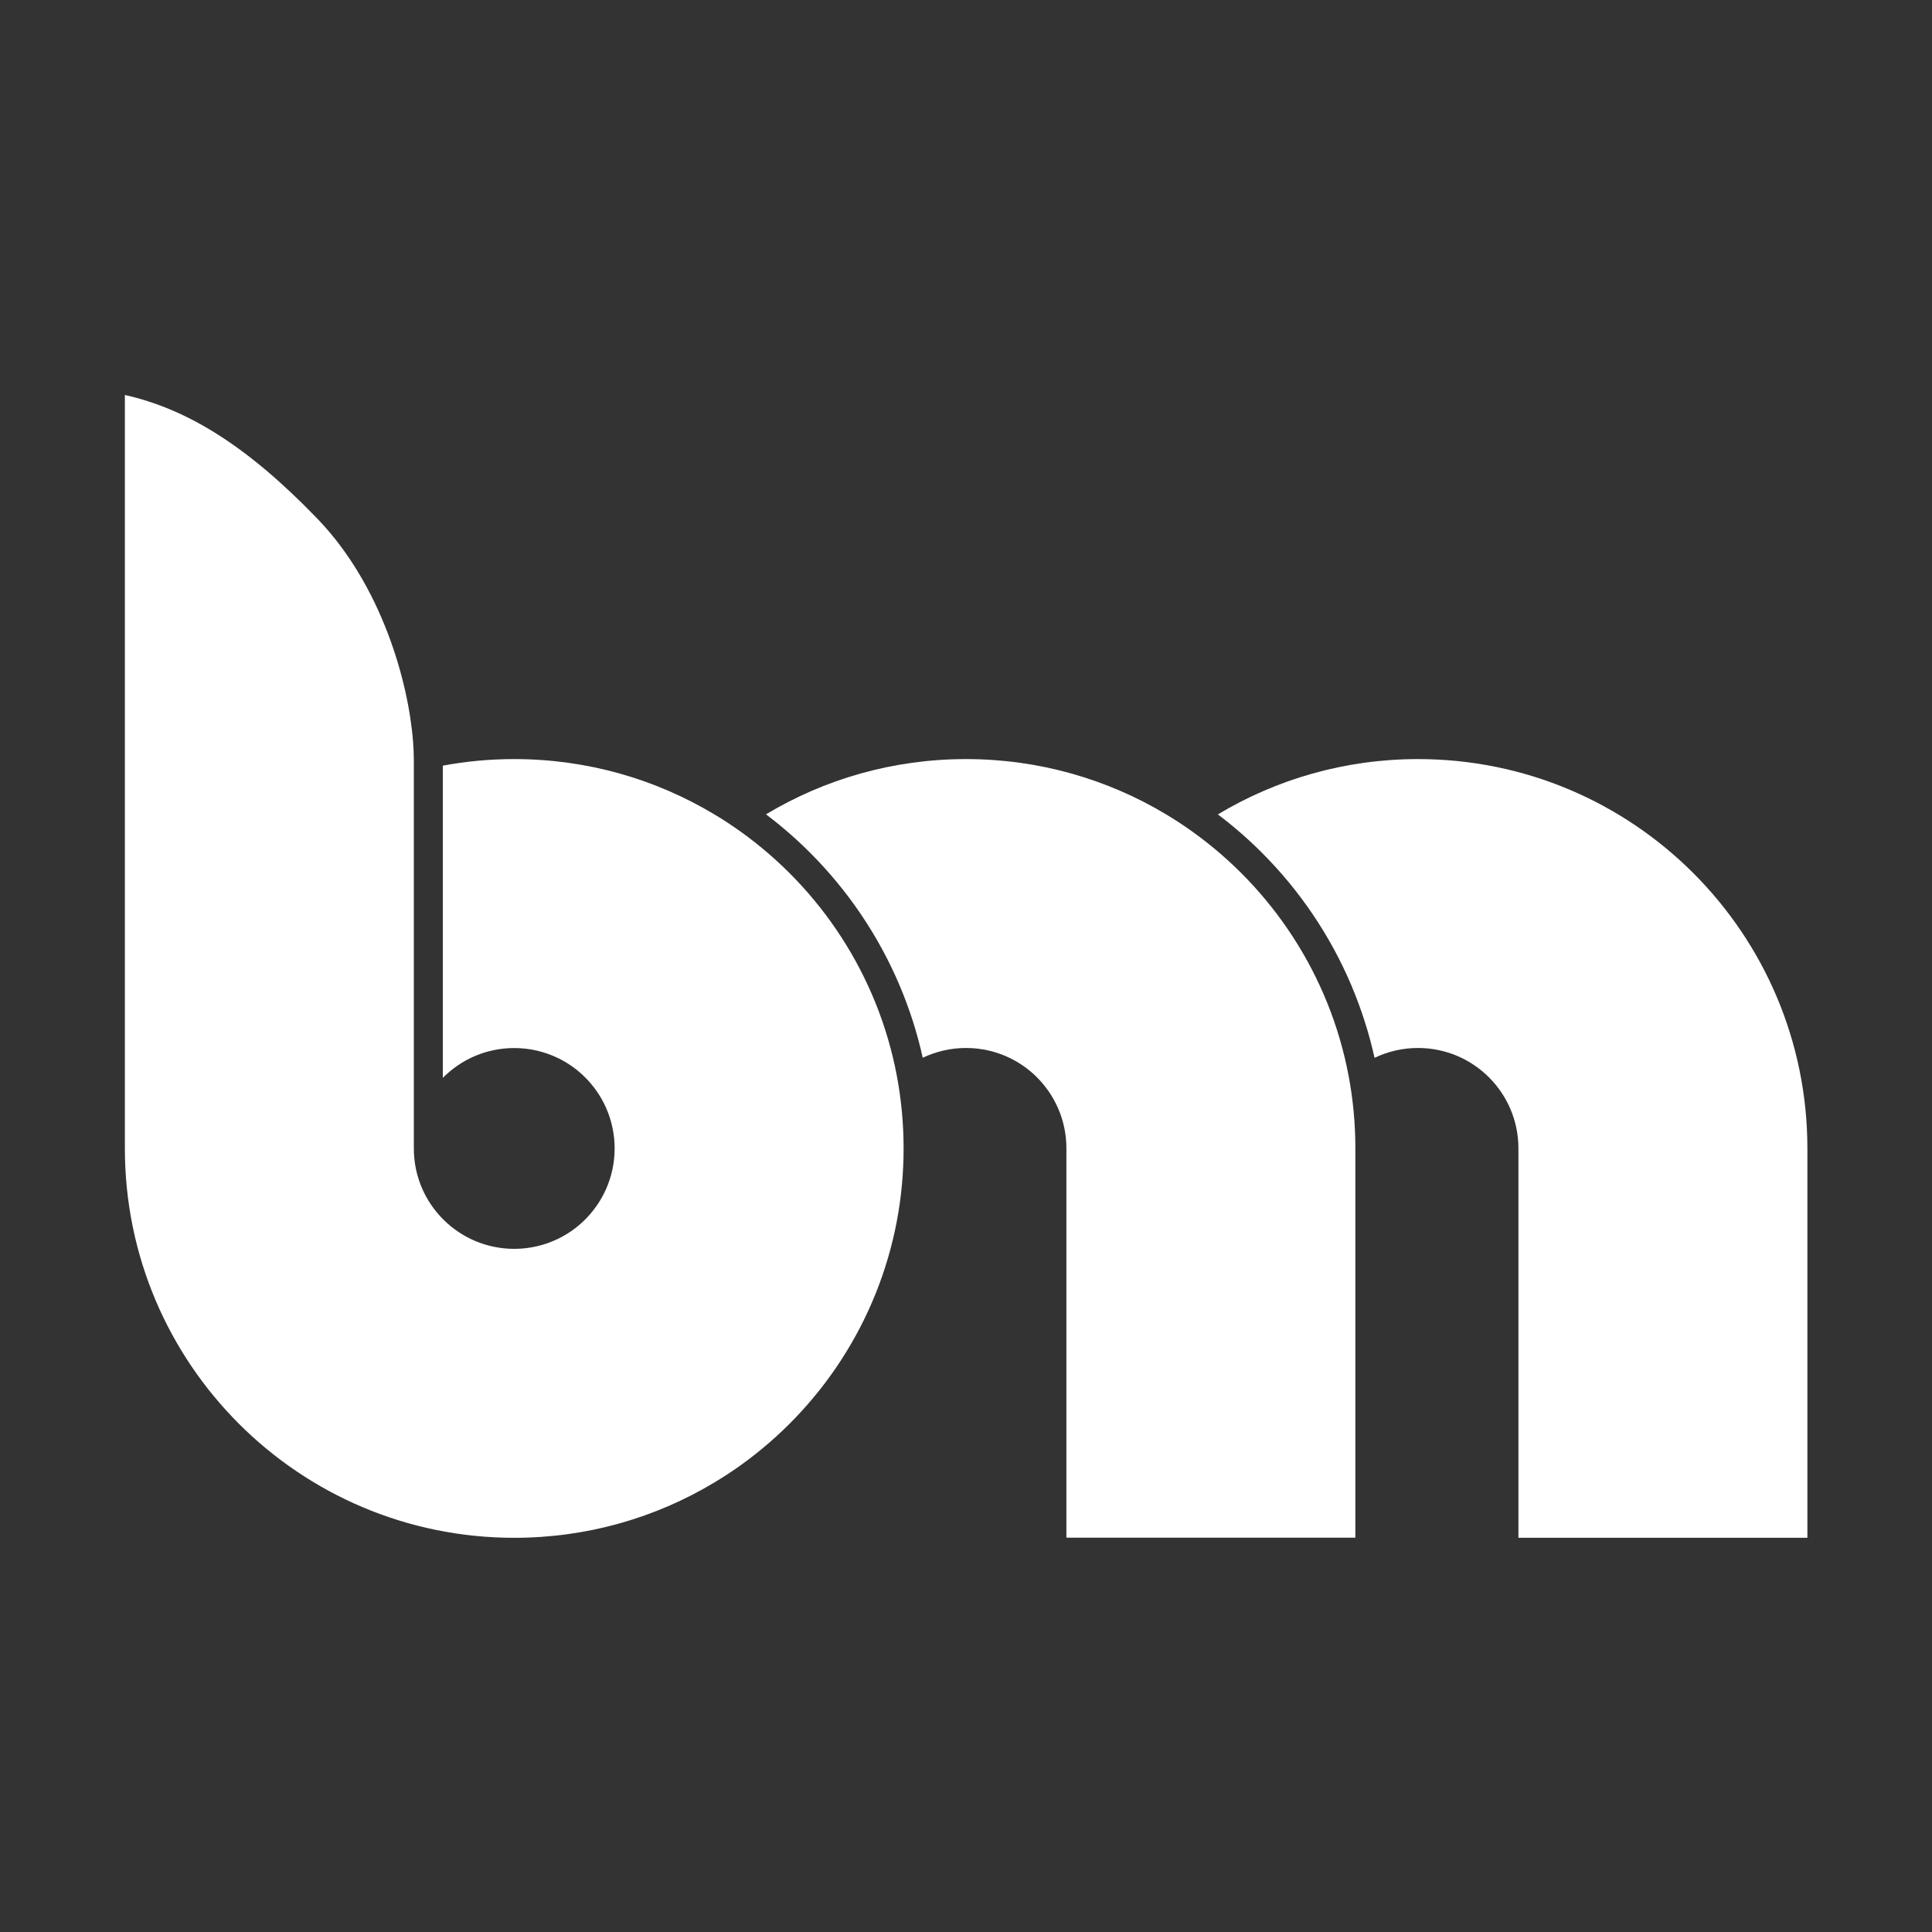
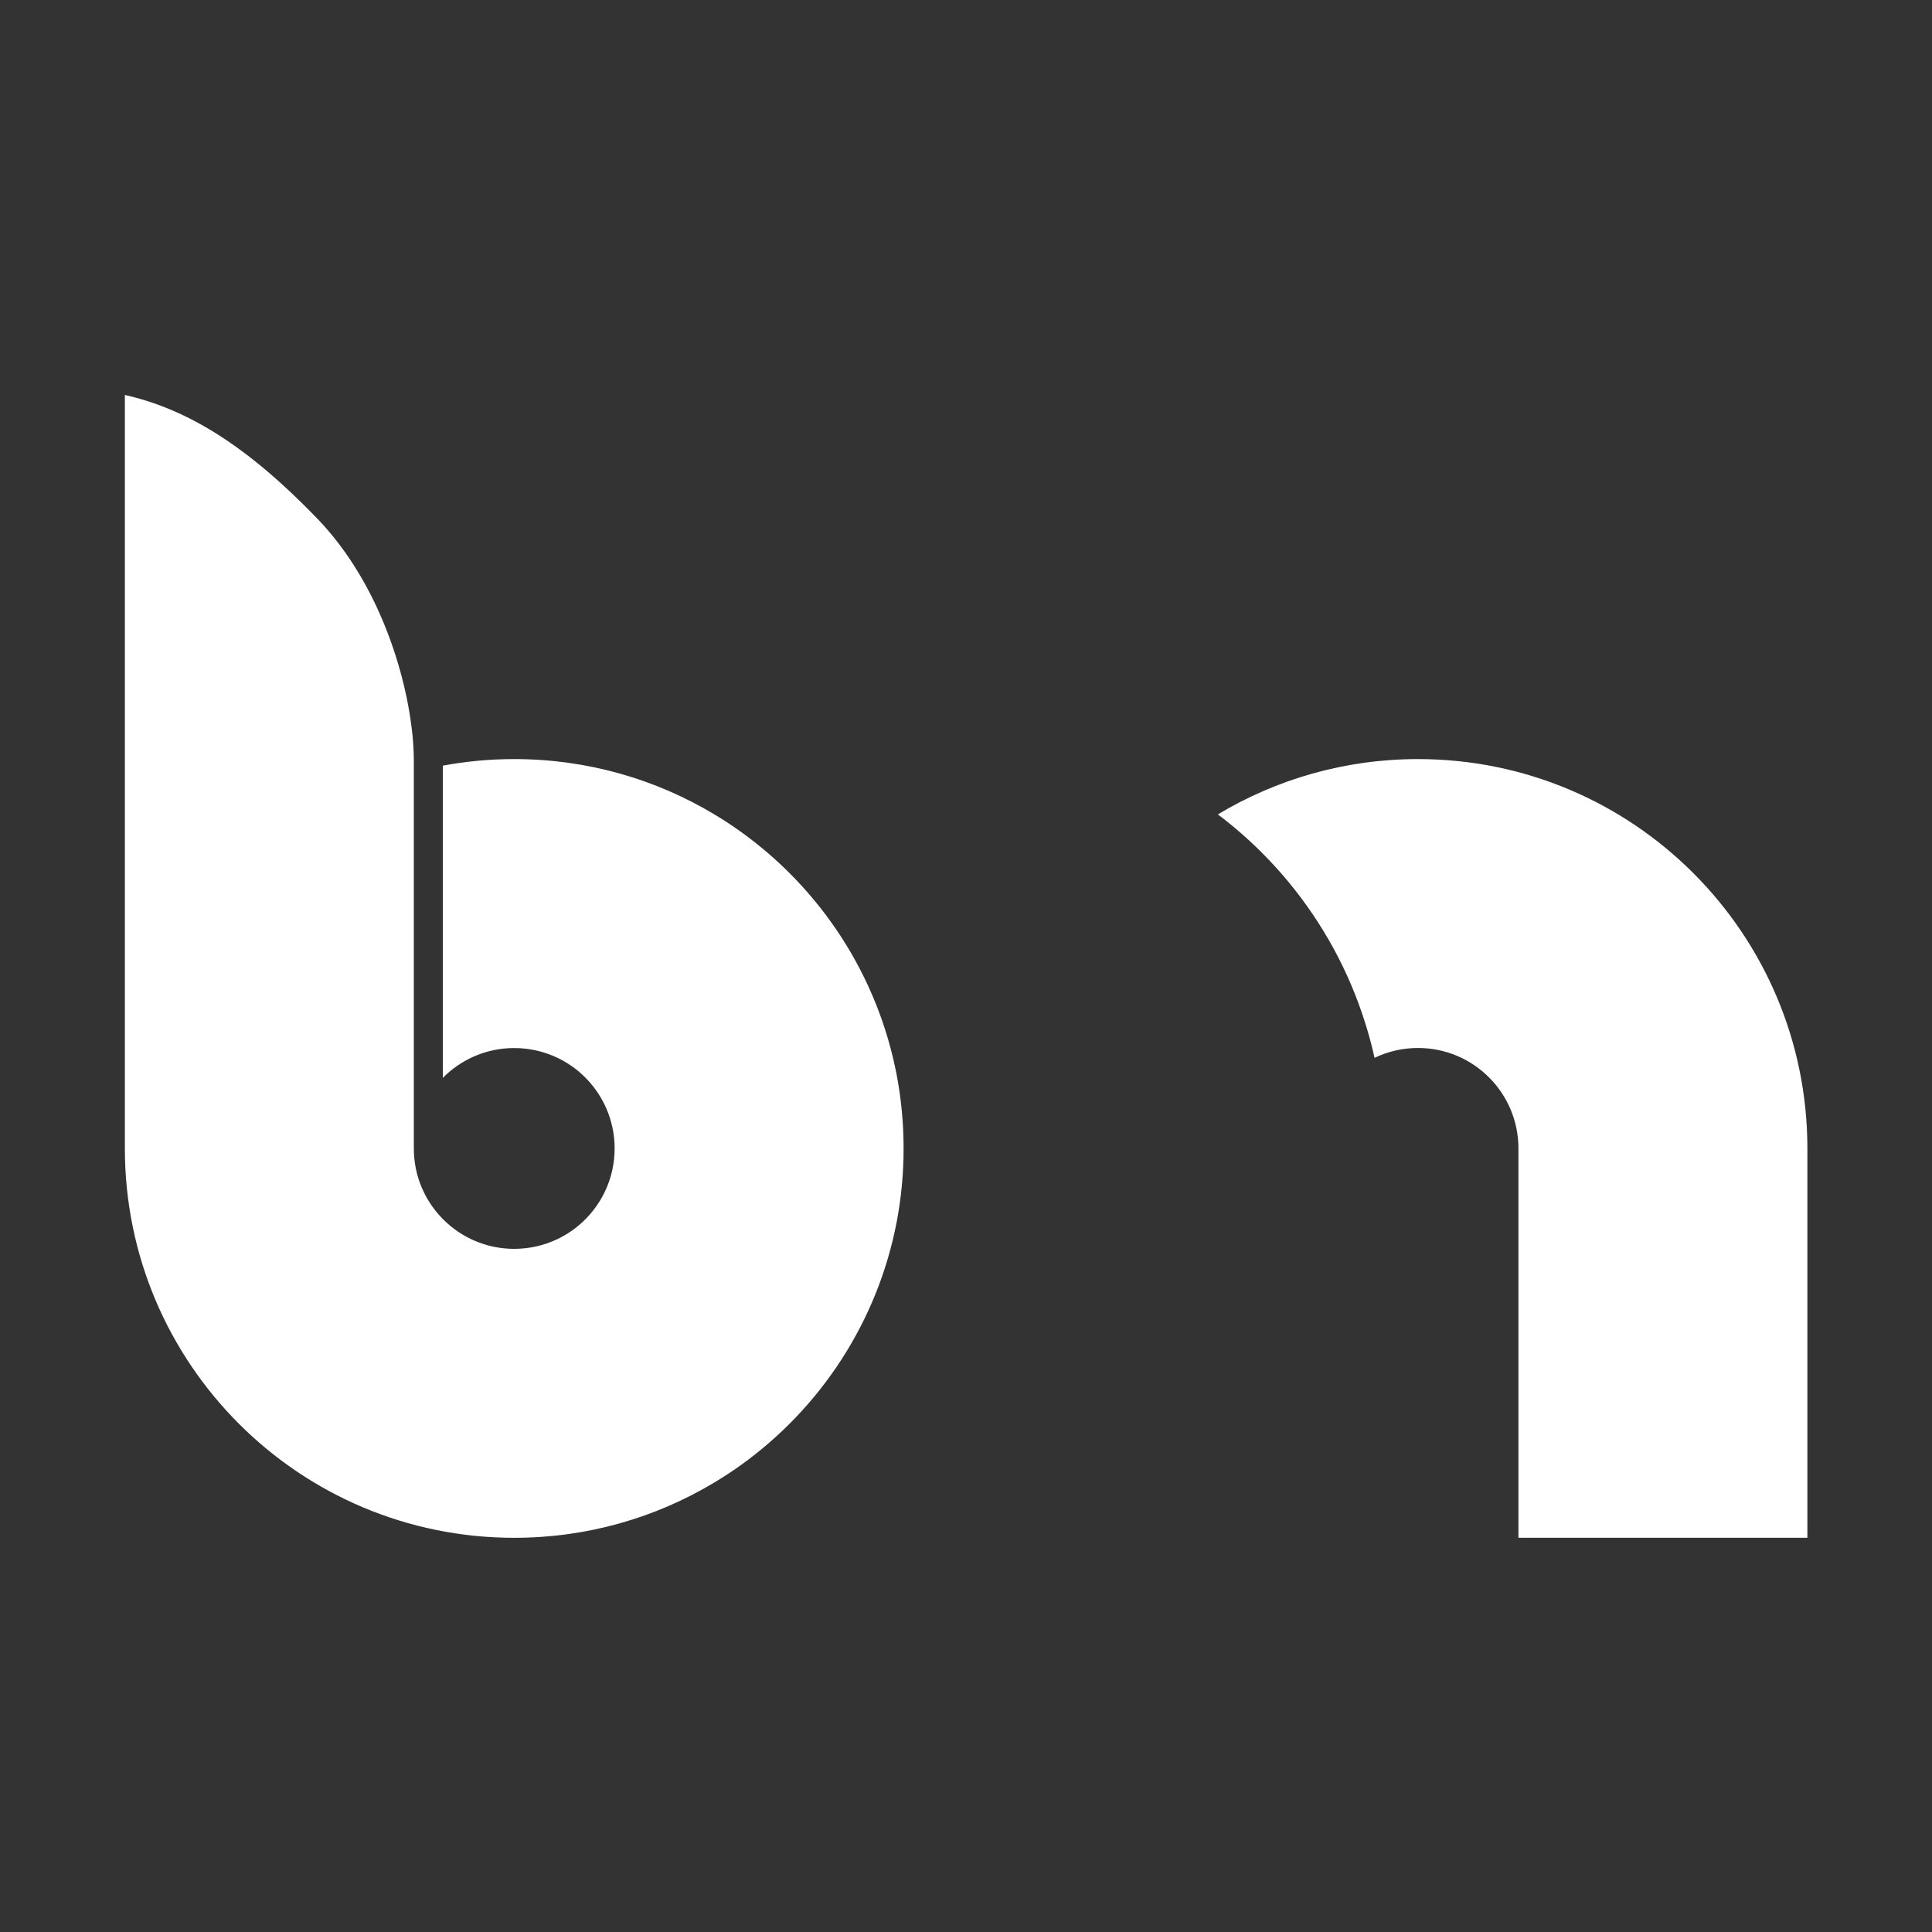
<svg xmlns="http://www.w3.org/2000/svg" version="1.1" id="Layer_2" x="0px" y="0px" viewBox="0 0 3000 3000" style="enable-background:new 0 0 3000 3000;" xml:space="preserve" fill="#fff">
  <rect x="0" y="0" width="3000" height="3000" fill="#333333" stroke="none" />
  <g>
</g>
  <g>
    <path d="M1149.3,1290.8c-13-9.3-26.4-18.1-40.2-26.3c-90.8-54.5-197-85.8-310.6-85.8c-37.9,0-74.9,3.5-110.9,10.2   c0,74.7,0,216.4,0,484.8c28.3-28.6,67.5-46.3,110.9-46.3c24.1,0,46.9,5.5,67.2,15.2c14.9,7.1,28.5,16.5,40.3,27.8   c29.8,28.4,48.4,68.5,48.4,112.9c0,44.4-18.6,84.5-48.4,112.9c-11.8,11.3-25.4,20.7-40.3,27.8c-20.3,9.7-43.1,15.2-67.2,15.2   c-86.1,0-155.9-69.8-155.9-155.9V1199v-18.2c0-8.6-0.4-18-1.1-28.1c-7.1-94.1-49-243.6-148.4-347C383,691.4,290.1,635,193.9,613.3   c0,0,0,0,0,932c0,73.4,0,152.6,0,238c0,333.9,270.7,604.6,604.6,604.6c113.6,0,219.8-31.3,310.6-85.8c13.8-8.3,27.2-17,40.2-26.3   c124.4-88.8,213.8-223.6,243.3-379.6c6.9-36.6,10.5-74.3,10.5-112.9c0-38.6-3.6-76.3-10.5-112.9   C1363.1,1514.4,1273.7,1379.6,1149.3,1290.8z" />
-     <path d="M1850.9,1290.9c-13-9.3-26.4-18.1-40.1-26.3c-90.8-54.5-197.2-85.9-310.8-85.9c-113.6,0-219.8,31.3-310.6,85.8   c24.1,18.2,47,38.1,68.4,59.5c29.4,29.4,56.1,61.7,79.3,96.1c23.5,34.7,43.6,71.8,59.9,110.3c15.4,36.4,27.4,73.9,35.8,112.1   c20.3-9.7,43.1-15.2,67.2-15.2c24.2,0,47.1,5.5,67.5,15.3c14.9,7.2,28.5,16.6,40.3,27.9c29.6,28.4,48.1,68.3,48.1,112.6   c0,97.9,0,184,0,259.9c0,32.6,0,63.2,0,92.1c0,95.7,0,171.8,0,232.3c0,7,0,13.7,0,20.3c28,0,55.4,0,82.1,0c80.8,0,155.9,0,225.9,0   c49.4,0,96.3,0,140.7,0c0-2.5,0-5.1,0-7.8c0-61.4,0-169.3,0-358.8c0-35.8,0-74.4,0-116.2c0-38,0-78.5,0-121.8   c0-38.5-3.6-76.1-10.5-112.6C2064.7,1514.7,1975.4,1379.8,1850.9,1290.9z" />
    <path d="M2201.9,1178.7c-113.6,0-220,31.4-310.8,85.9c24.1,18.2,46.9,38,68.2,59.3c29.4,29.4,56.1,61.7,79.3,96.1   c23.5,34.7,43.6,71.8,59.9,110.3c15.4,36.5,27.4,74,35.9,112.3c20.4-9.8,43.3-15.3,67.5-15.3c86.1,0,155.9,69.8,155.9,155.9   c0,279,0,463,0,584.3c0,7,0,13.7,0,20.3c28.9,0,56.2,0,82.1,0c187.5,0,299.5,0,366.6,0c0-59.9,0-168.8,0-366.6c0-68.2,0-147,0-238   C2806.4,1449.4,2535.8,1178.7,2201.9,1178.7z" />
  </g>
</svg>